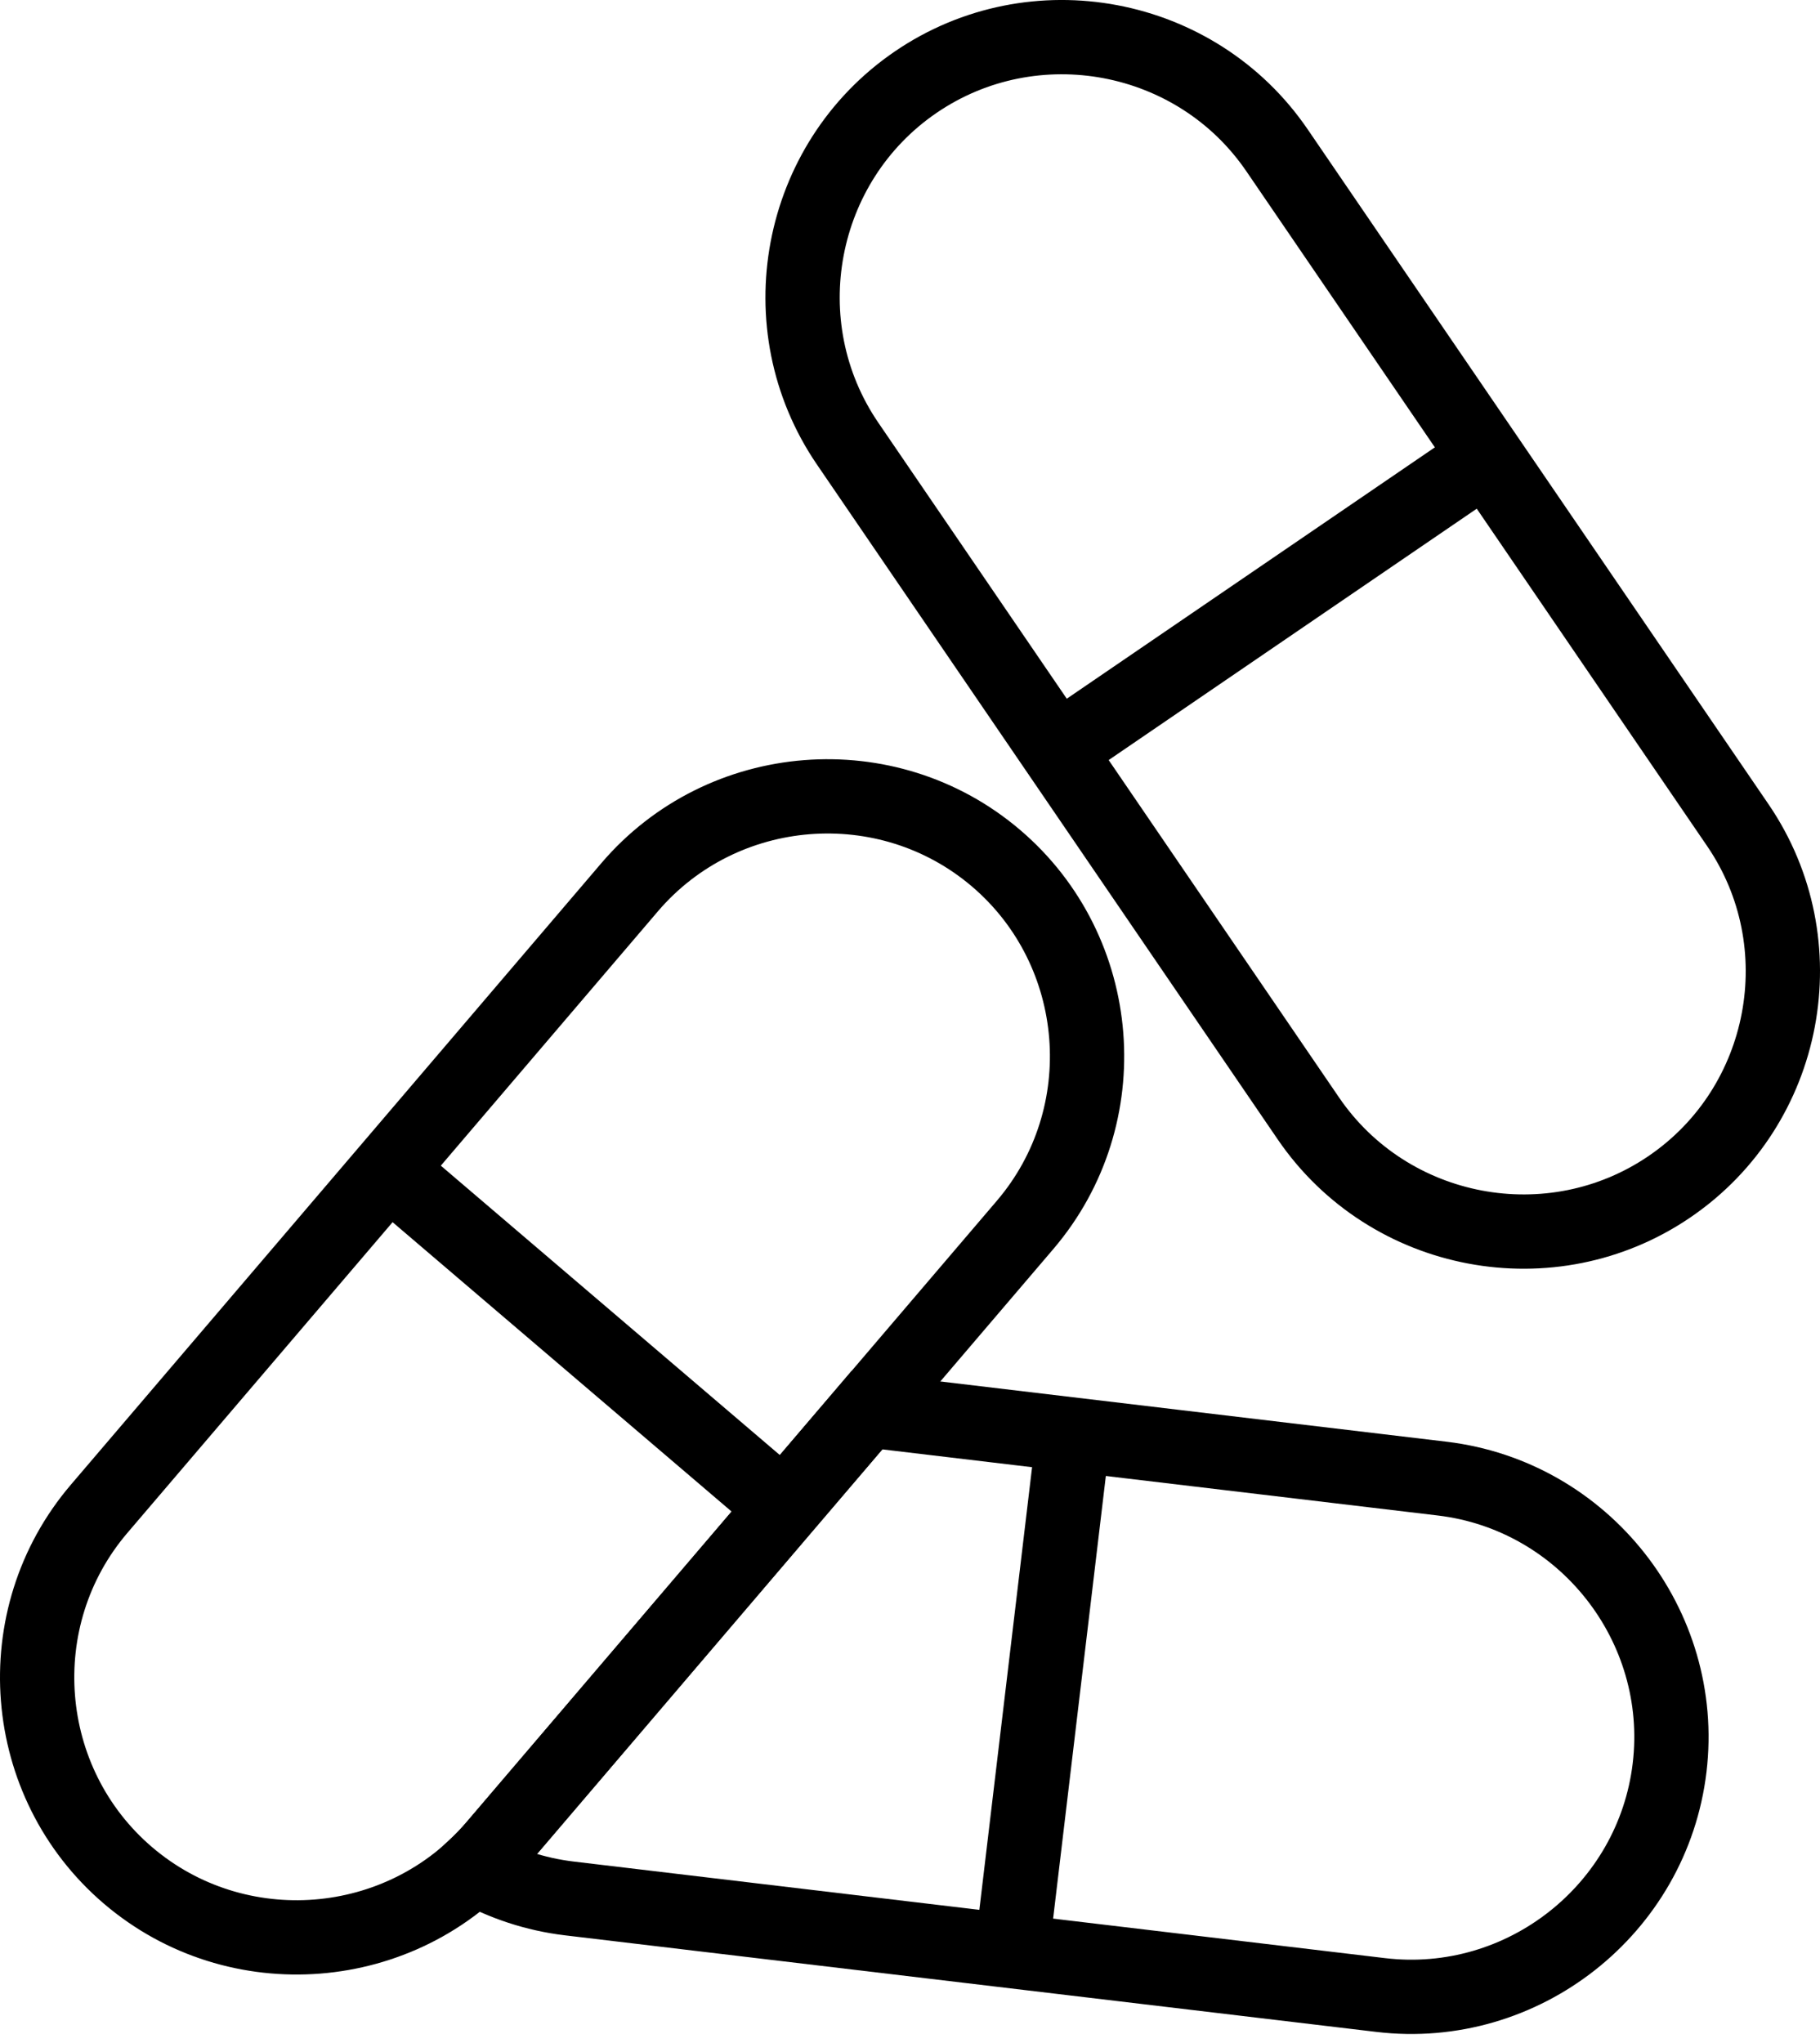
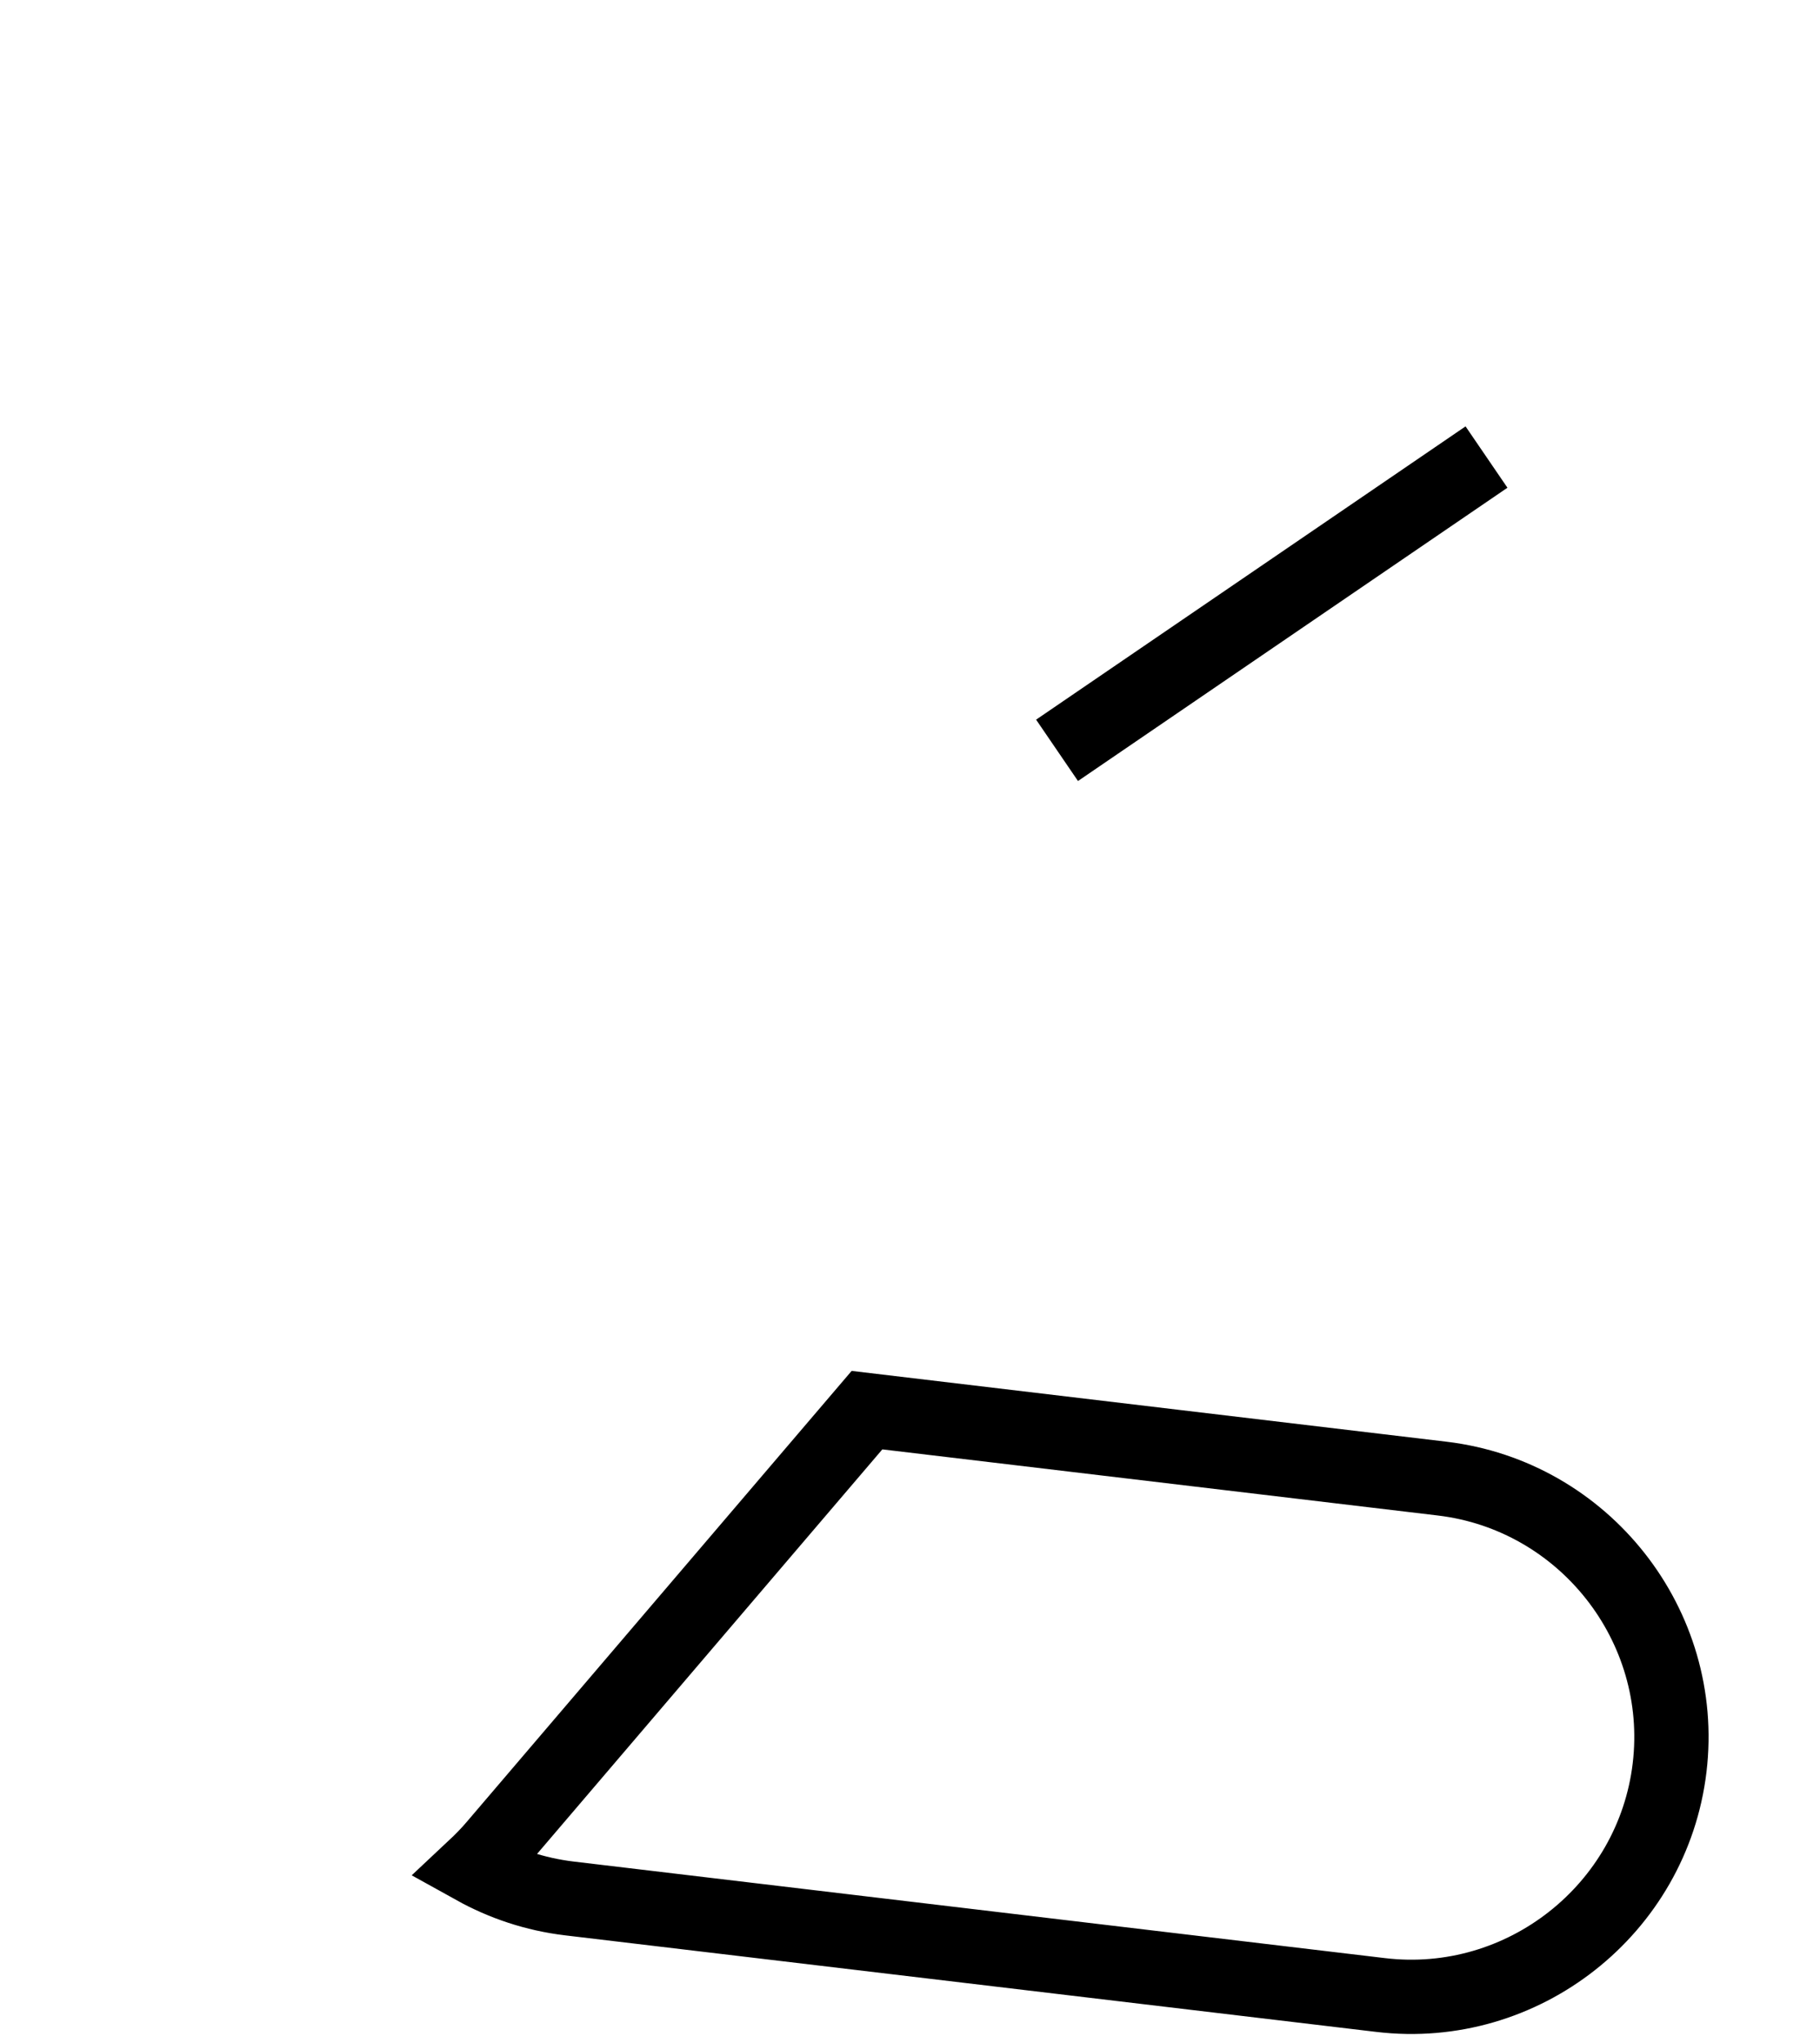
<svg xmlns="http://www.w3.org/2000/svg" width="49px" height="55px" viewBox="0 0 49 55" version="1.1">
  <title>157 - Capsuled Pills (medical, health, healthcare, outline)</title>
  <desc>Created with Sketch.</desc>
  <defs />
  <g id="Page-1" stroke="none" stroke-width="1" fill="none" fill-rule="evenodd">
    <g id="Icons" transform="translate(-485, -560)" stroke="#000000" stroke-width="2">
      <g id="Capsuled-Pills" transform="translate(485, 560)">
-         <path d="M44.954,31.942 L44.954,31.942 C41.775,34.113 37.397,33.288 35.226,30.109 L22.82,11.941 C20.649,8.761 21.474,4.383 24.653,2.212 C27.833,0.041 32.21,0.866 34.381,4.046 L46.788,22.214 C48.959,25.393 48.134,29.771 44.954,31.942 L44.954,31.942 Z" id="Path" />
        <path d="M28.459,20.199 L40.021,12.304 L28.459,20.199 Z" id="Path" />
-         <path d="M3.447,50.487 L3.447,50.487 C0.519,47.987 0.168,43.546 2.668,40.618 L16.951,23.885 C19.45,20.957 23.891,20.606 26.82,23.106 C29.748,25.605 30.099,30.046 27.599,32.974 L13.316,49.707 C10.816,52.636 6.375,52.986 3.447,50.487 L3.447,50.487 Z" id="Path" />
-         <path d="M10.458,31.491 L21.107,40.58 L10.458,31.491 Z" id="Path" />
-         <path d="M28.898,38.622 L27.242,52.524 L28.898,38.622 Z" id="Path" />
        <path d="M38.827,39.804 L23.342,37.961 L13.316,49.707 C13.143,49.91 12.959,50.097 12.769,50.275 C13.54,50.703 14.401,50.995 15.327,51.106 L37.172,53.706 C40.995,54.161 44.496,51.406 44.951,47.583 C45.406,43.76 42.65,40.26 38.827,39.804 L38.827,39.804 Z" id="Path" />
      </g>
    </g>
  </g>
</svg>